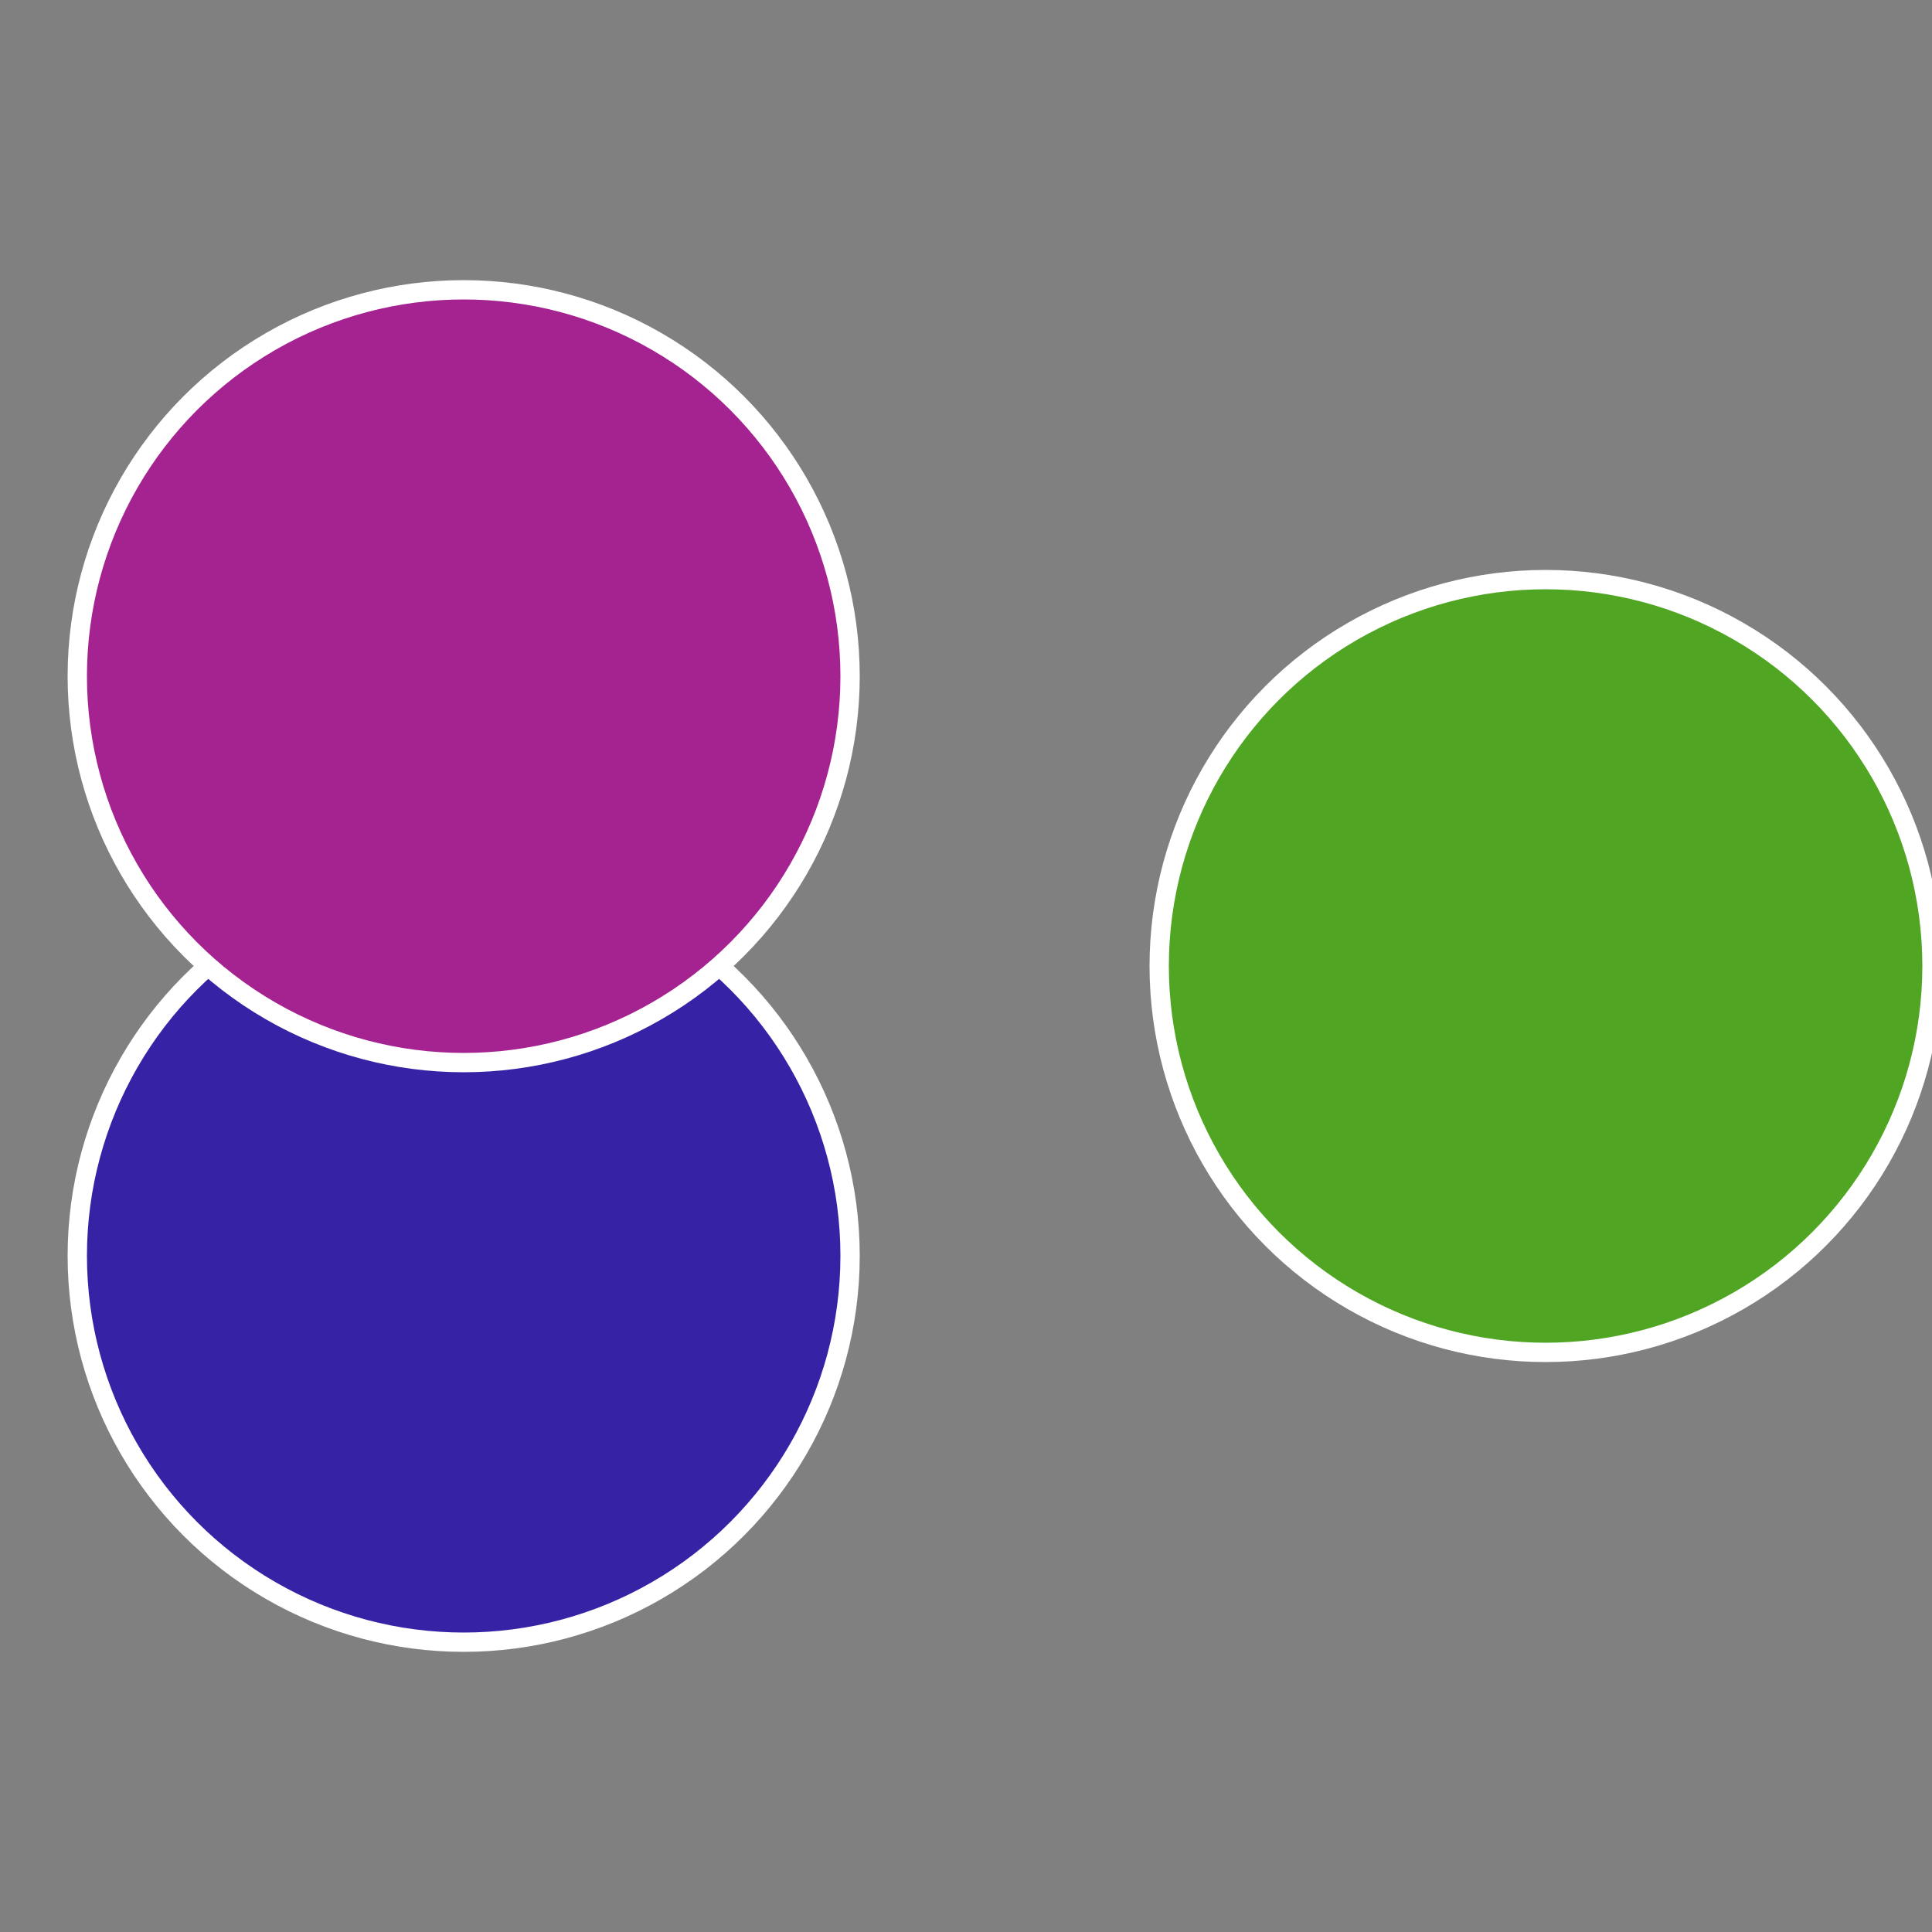
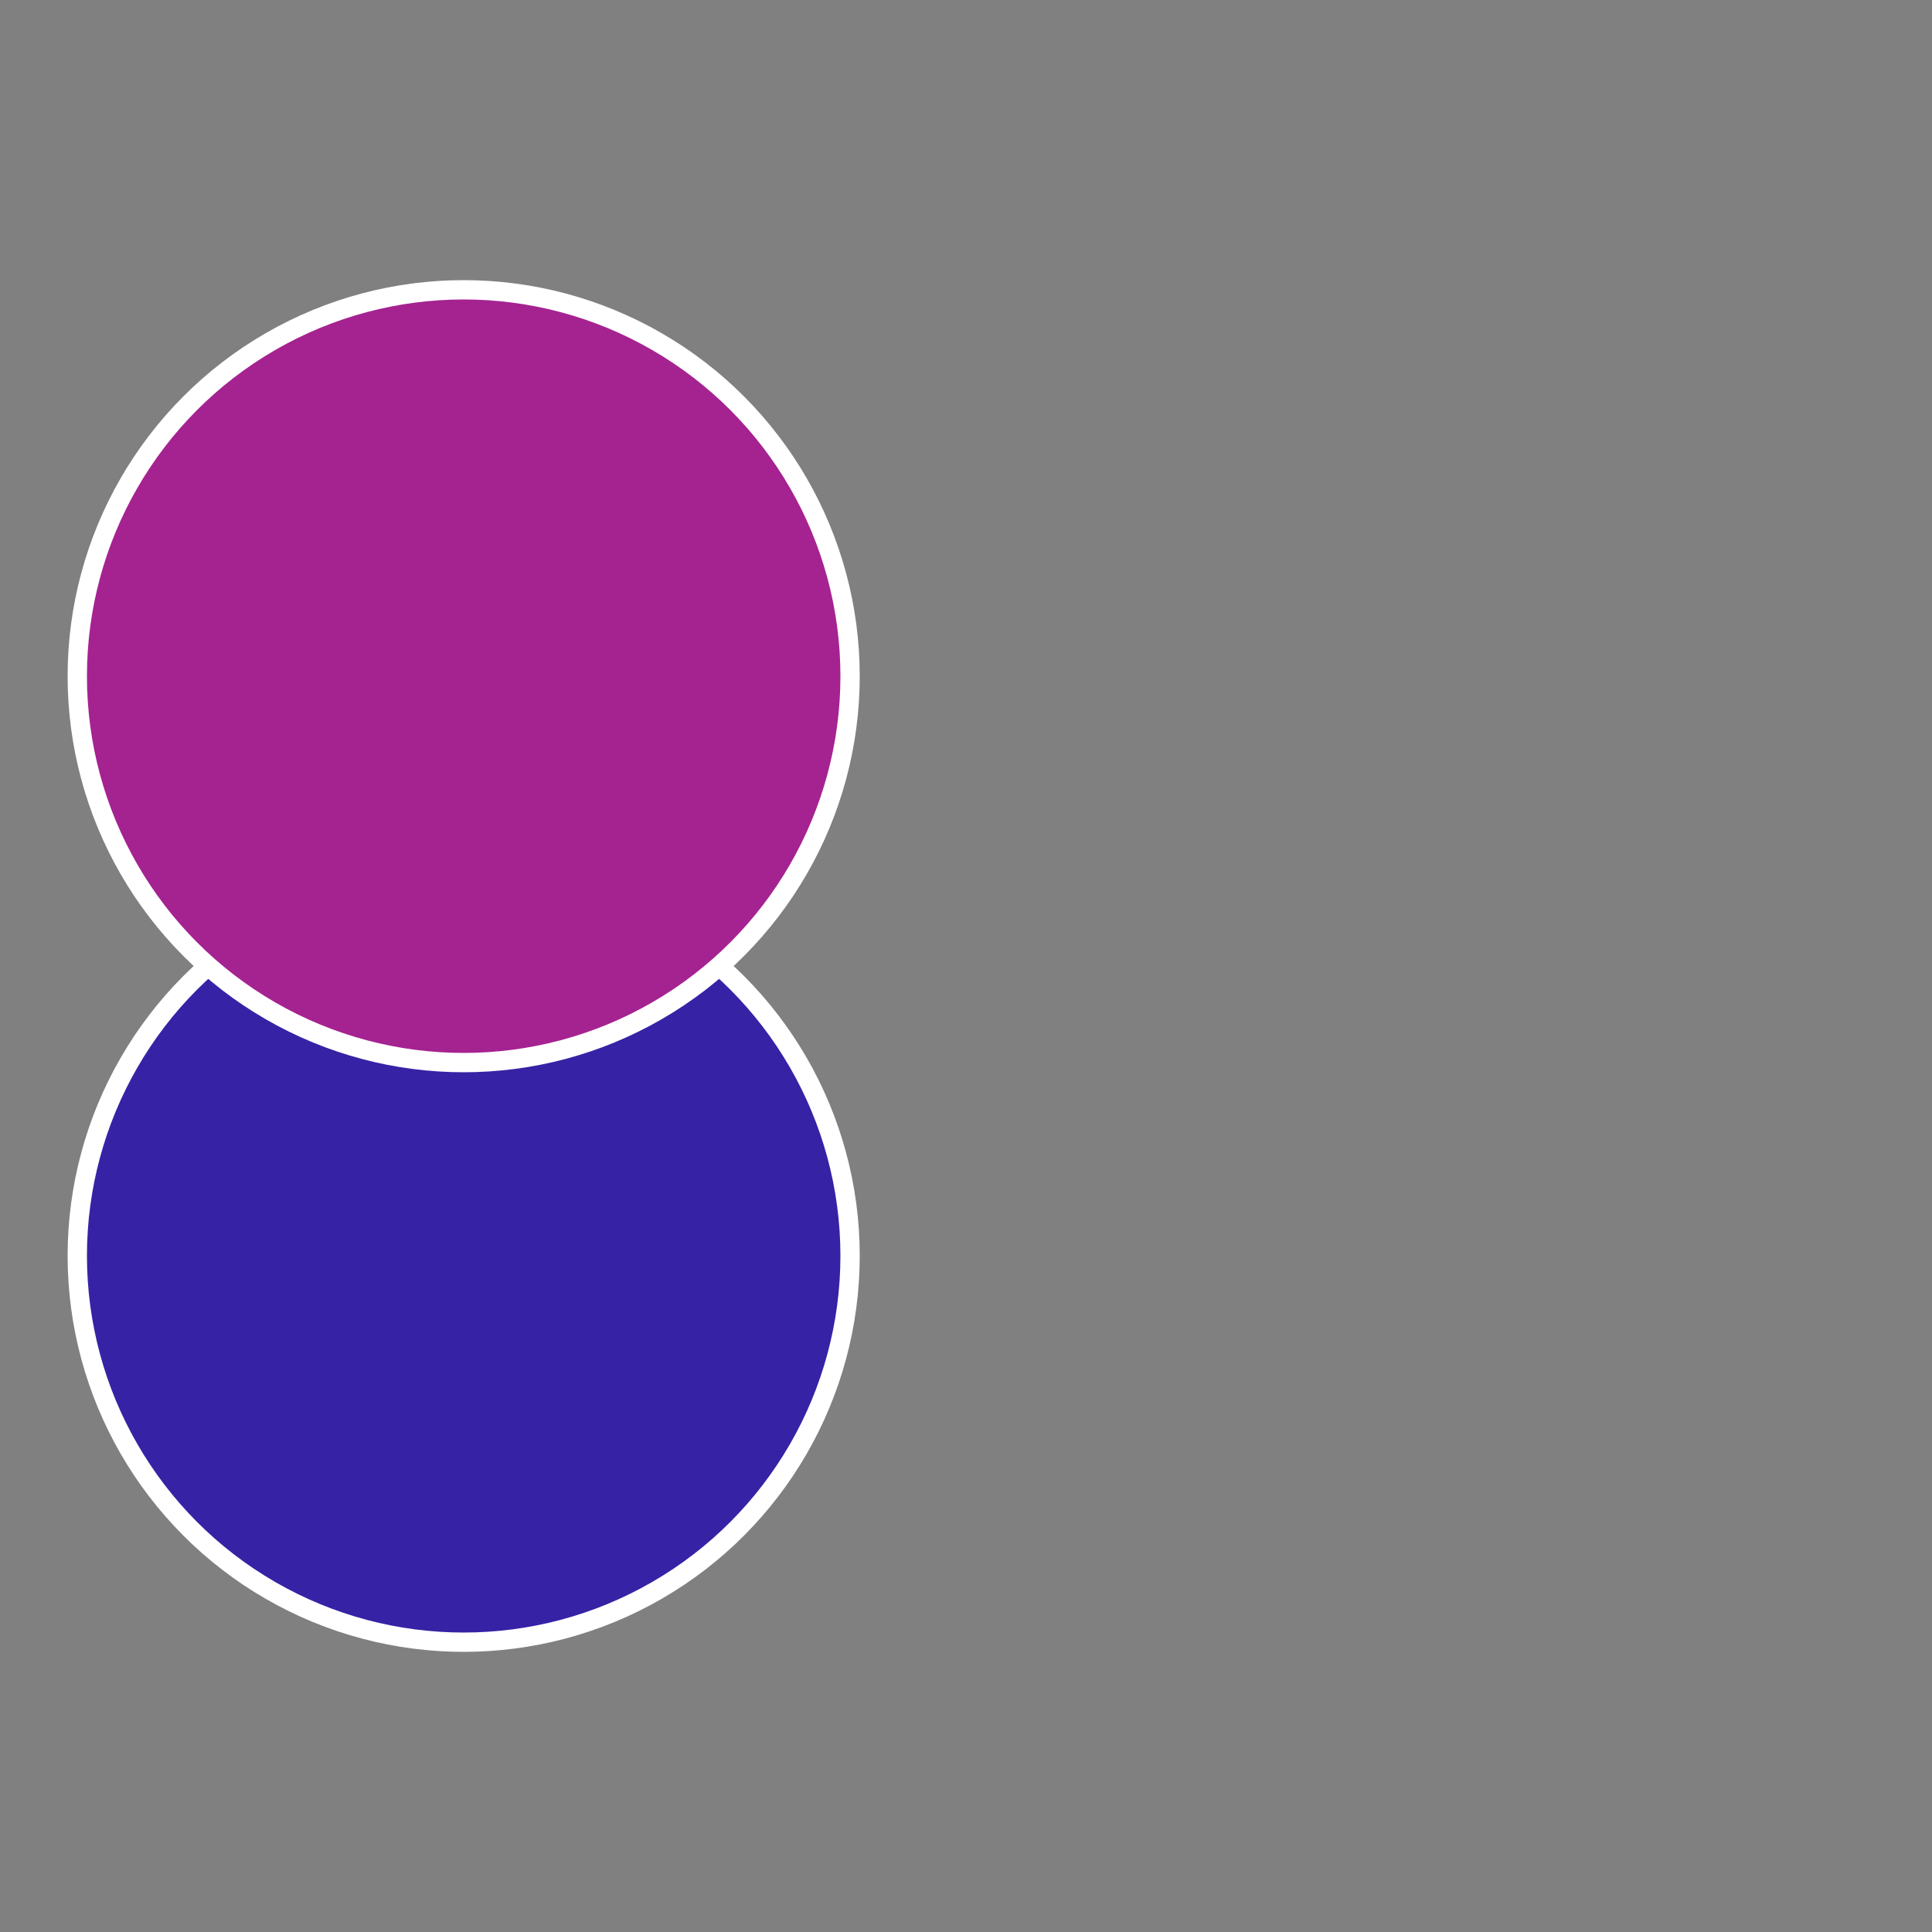
<svg xmlns="http://www.w3.org/2000/svg" width="500" height="500" viewBox="-1 -1 2 2">
  <rect x="-1" y="-1" width="2" height="2" fill="#808080" stroke="none" />
-   <circle cx="0.6" cy="0" r="0.4" fill="#50a522" stroke="#fff" stroke-width="1%" />
  <circle cx="-0.52" cy="0.3" r="0.4" fill="#3622a5" stroke="#fff" stroke-width="1%" />
  <circle cx="-0.52" cy="-0.3" r="0.4" fill="#a52291" stroke="#fff" stroke-width="1%" />
</svg>